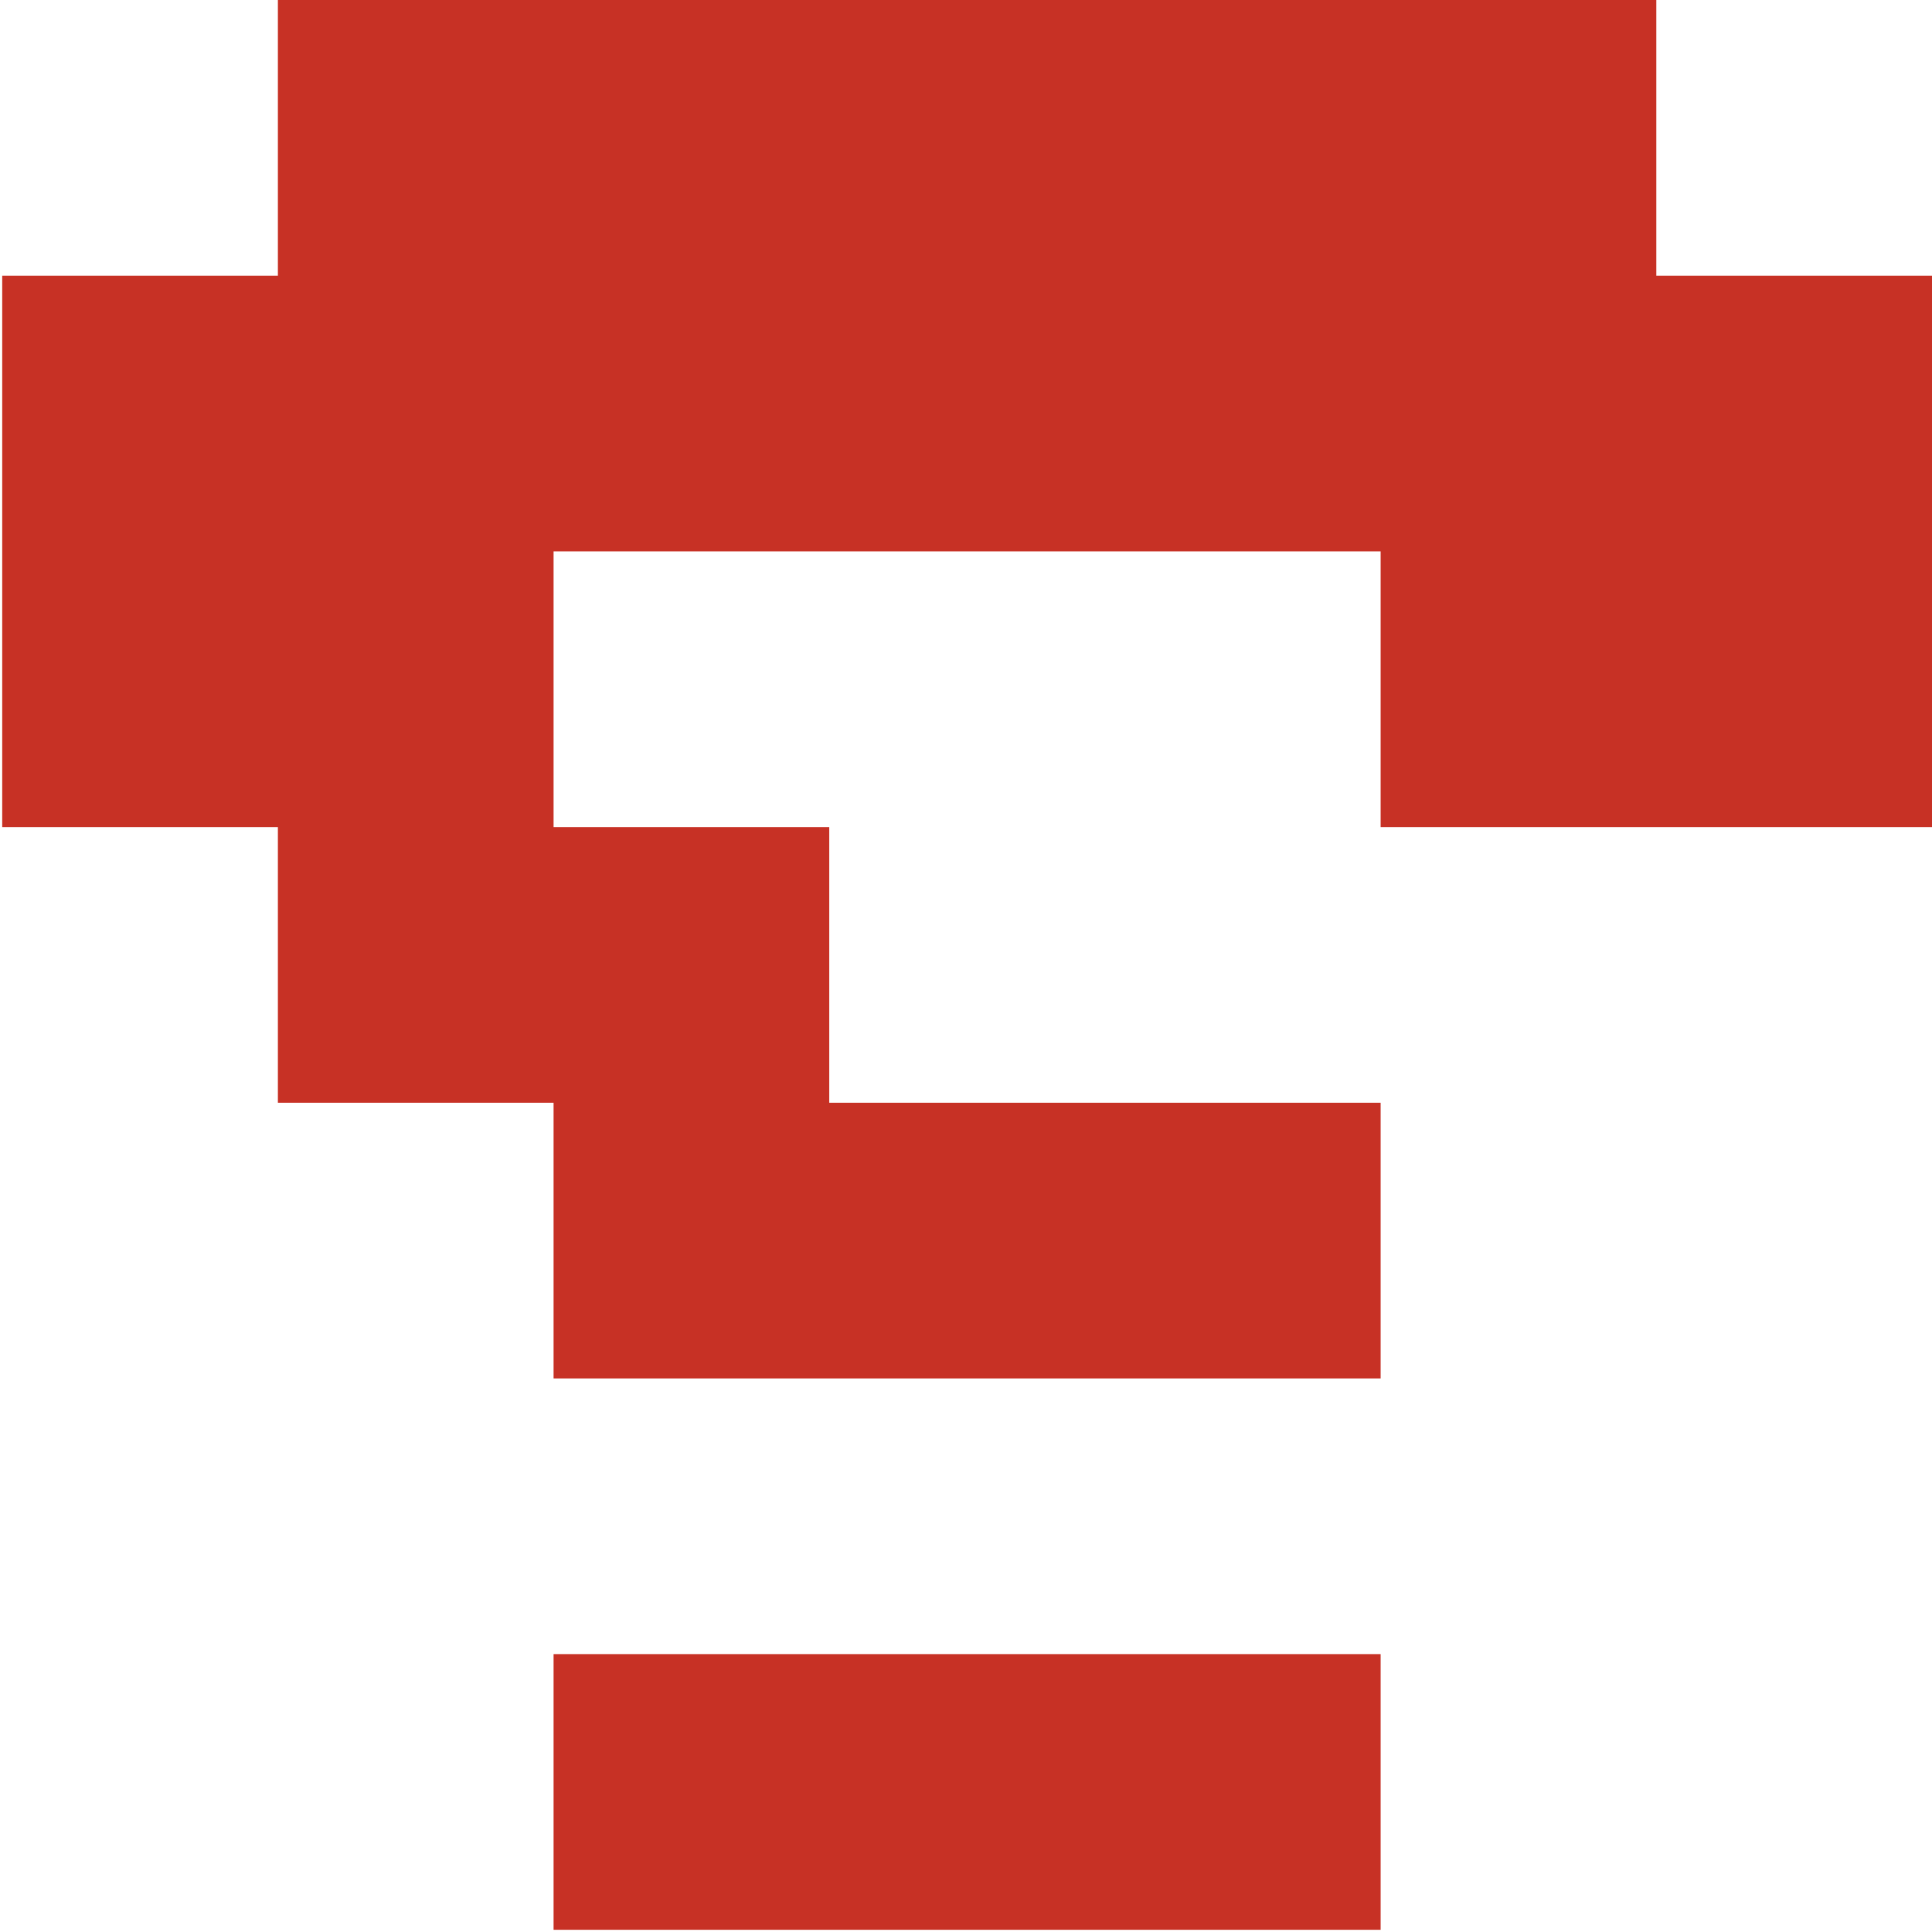
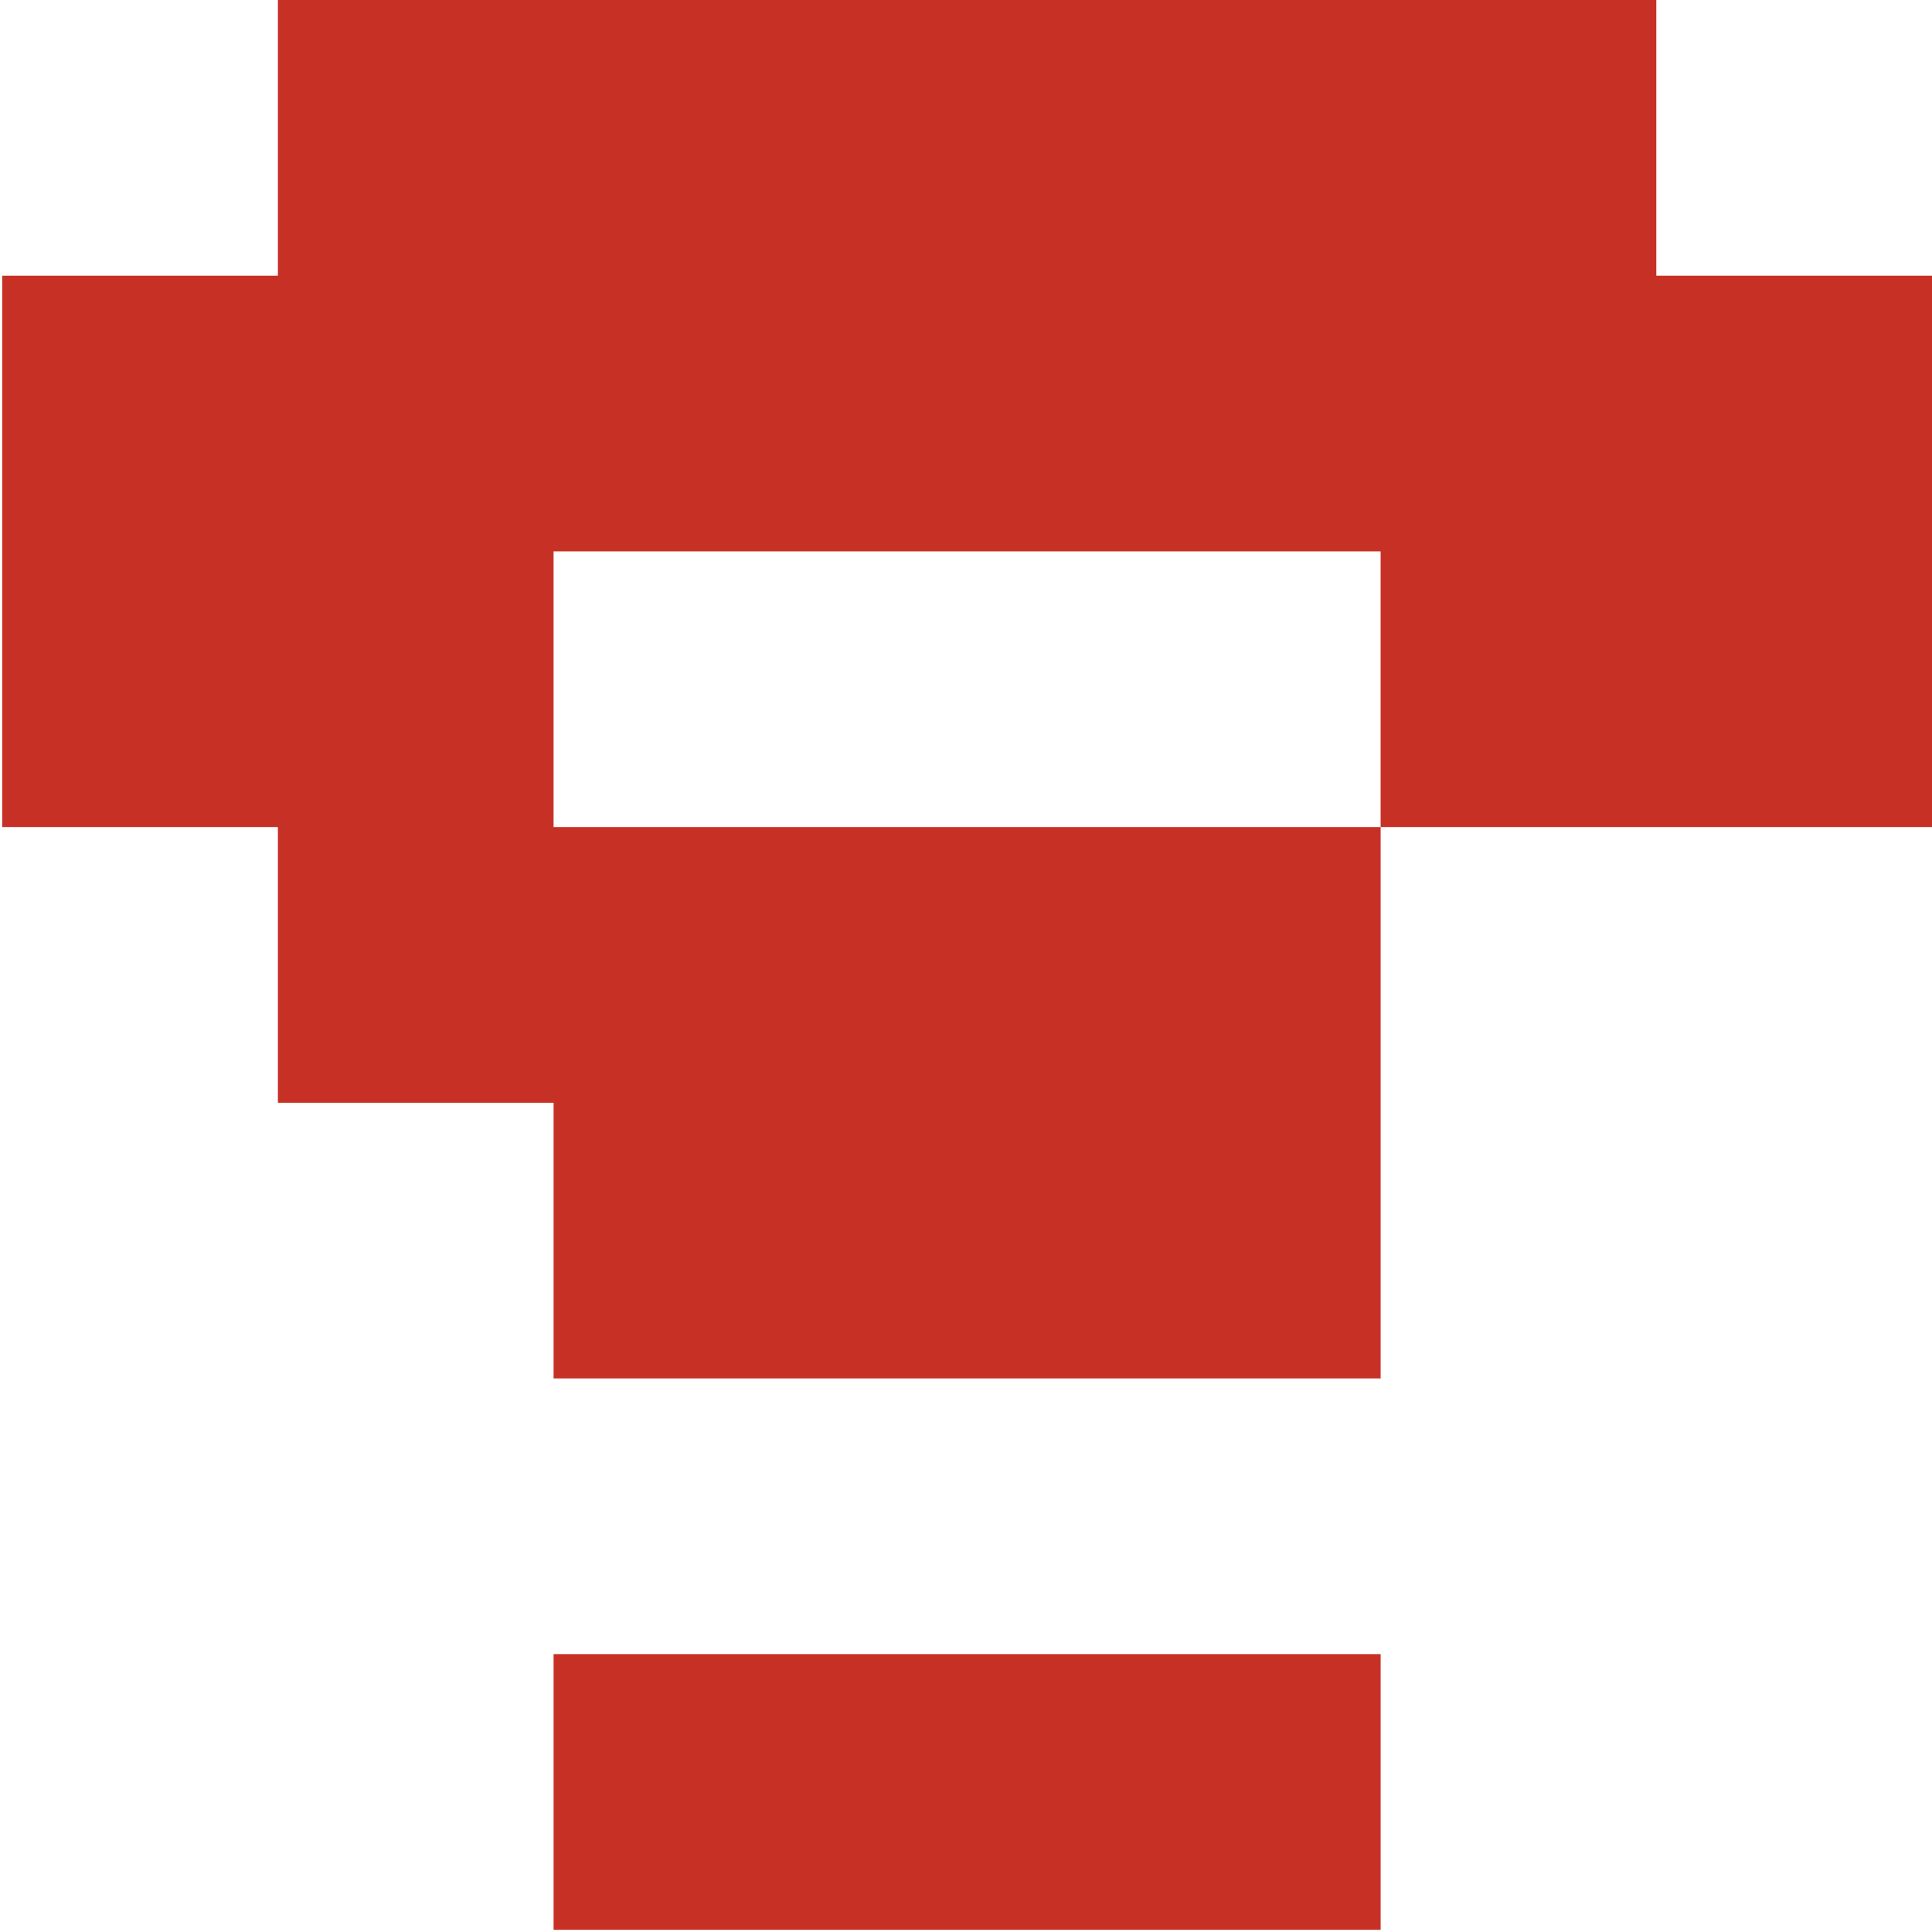
<svg xmlns="http://www.w3.org/2000/svg" width="438" height="438" viewBox="0 0 438 438" fill="none">
-   <path d="M313 312.5V250H188V187.5H125.5V125H313V187.5H438V62.5H375.5V0H63V62.5H0.5V187.5H63V250H125.5V312.5H313ZM313 437.5V375H125.5V437.5H313Z" fill="#C73125" />
+   <path d="M313 312.5V250V187.5H125.5V125H313V187.5H438V62.5H375.5V0H63V62.5H0.5V187.5H63V250H125.5V312.5H313ZM313 437.5V375H125.5V437.5H313Z" fill="#C73125" />
</svg>